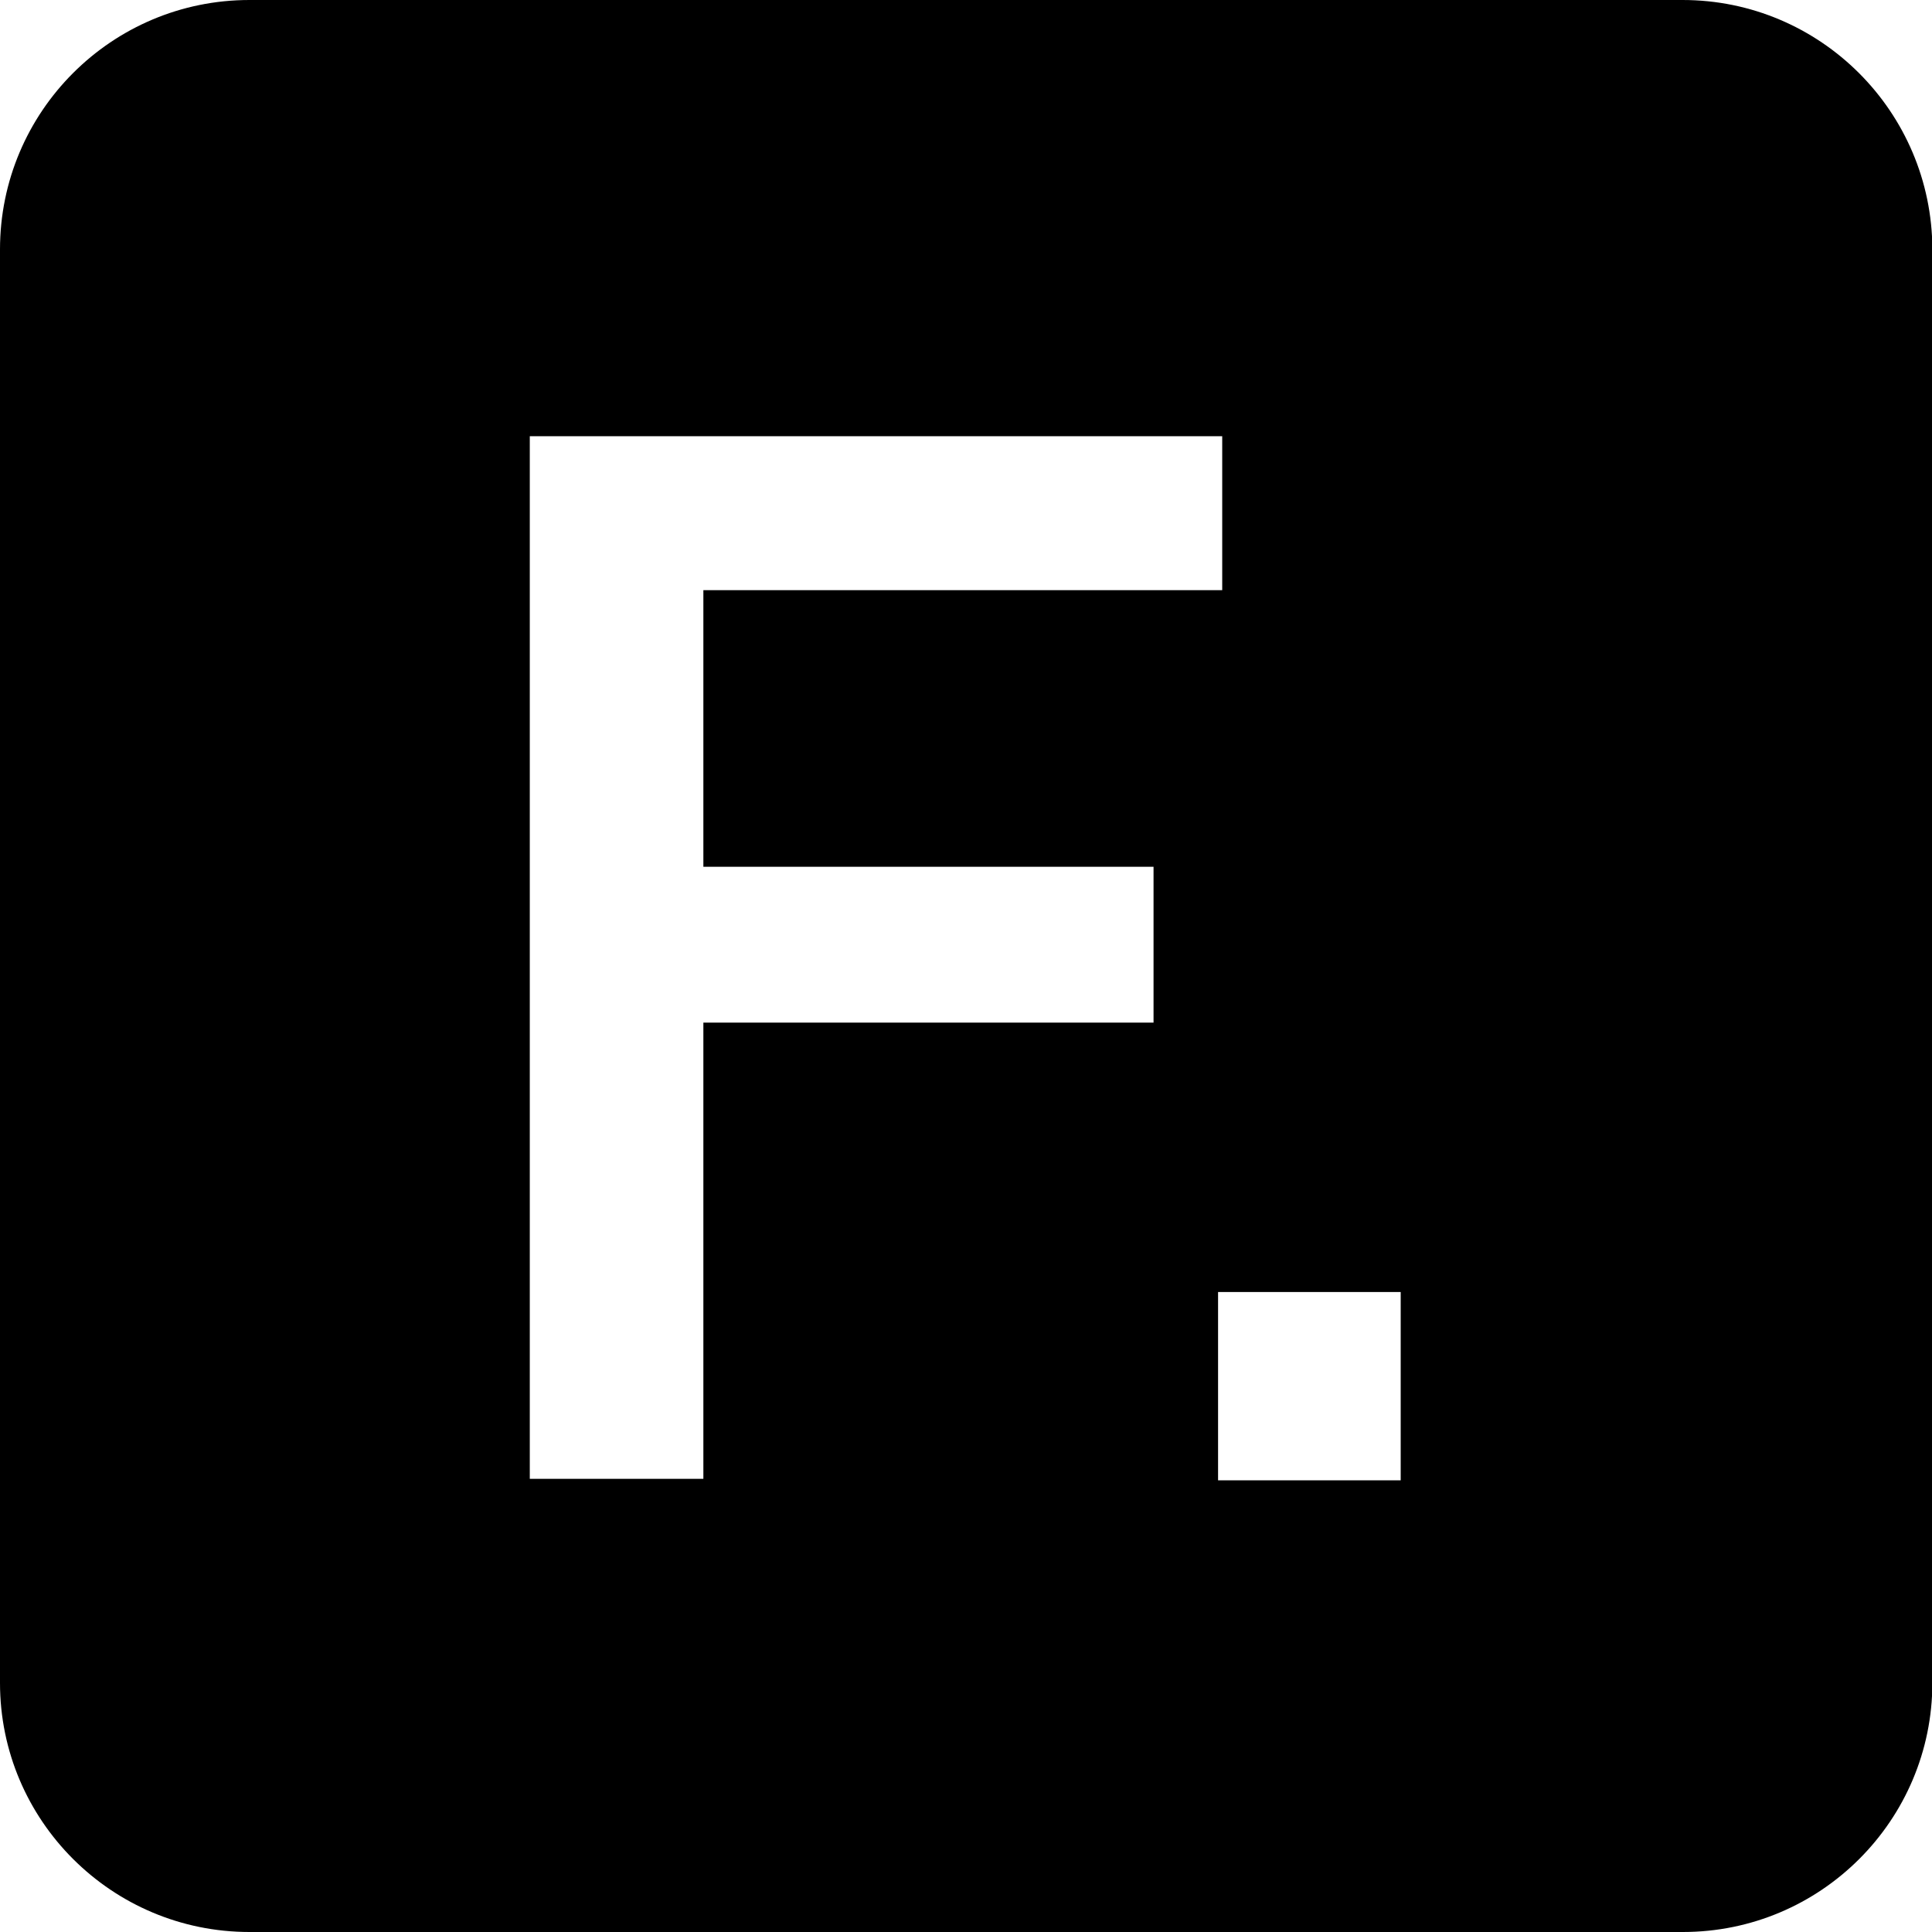
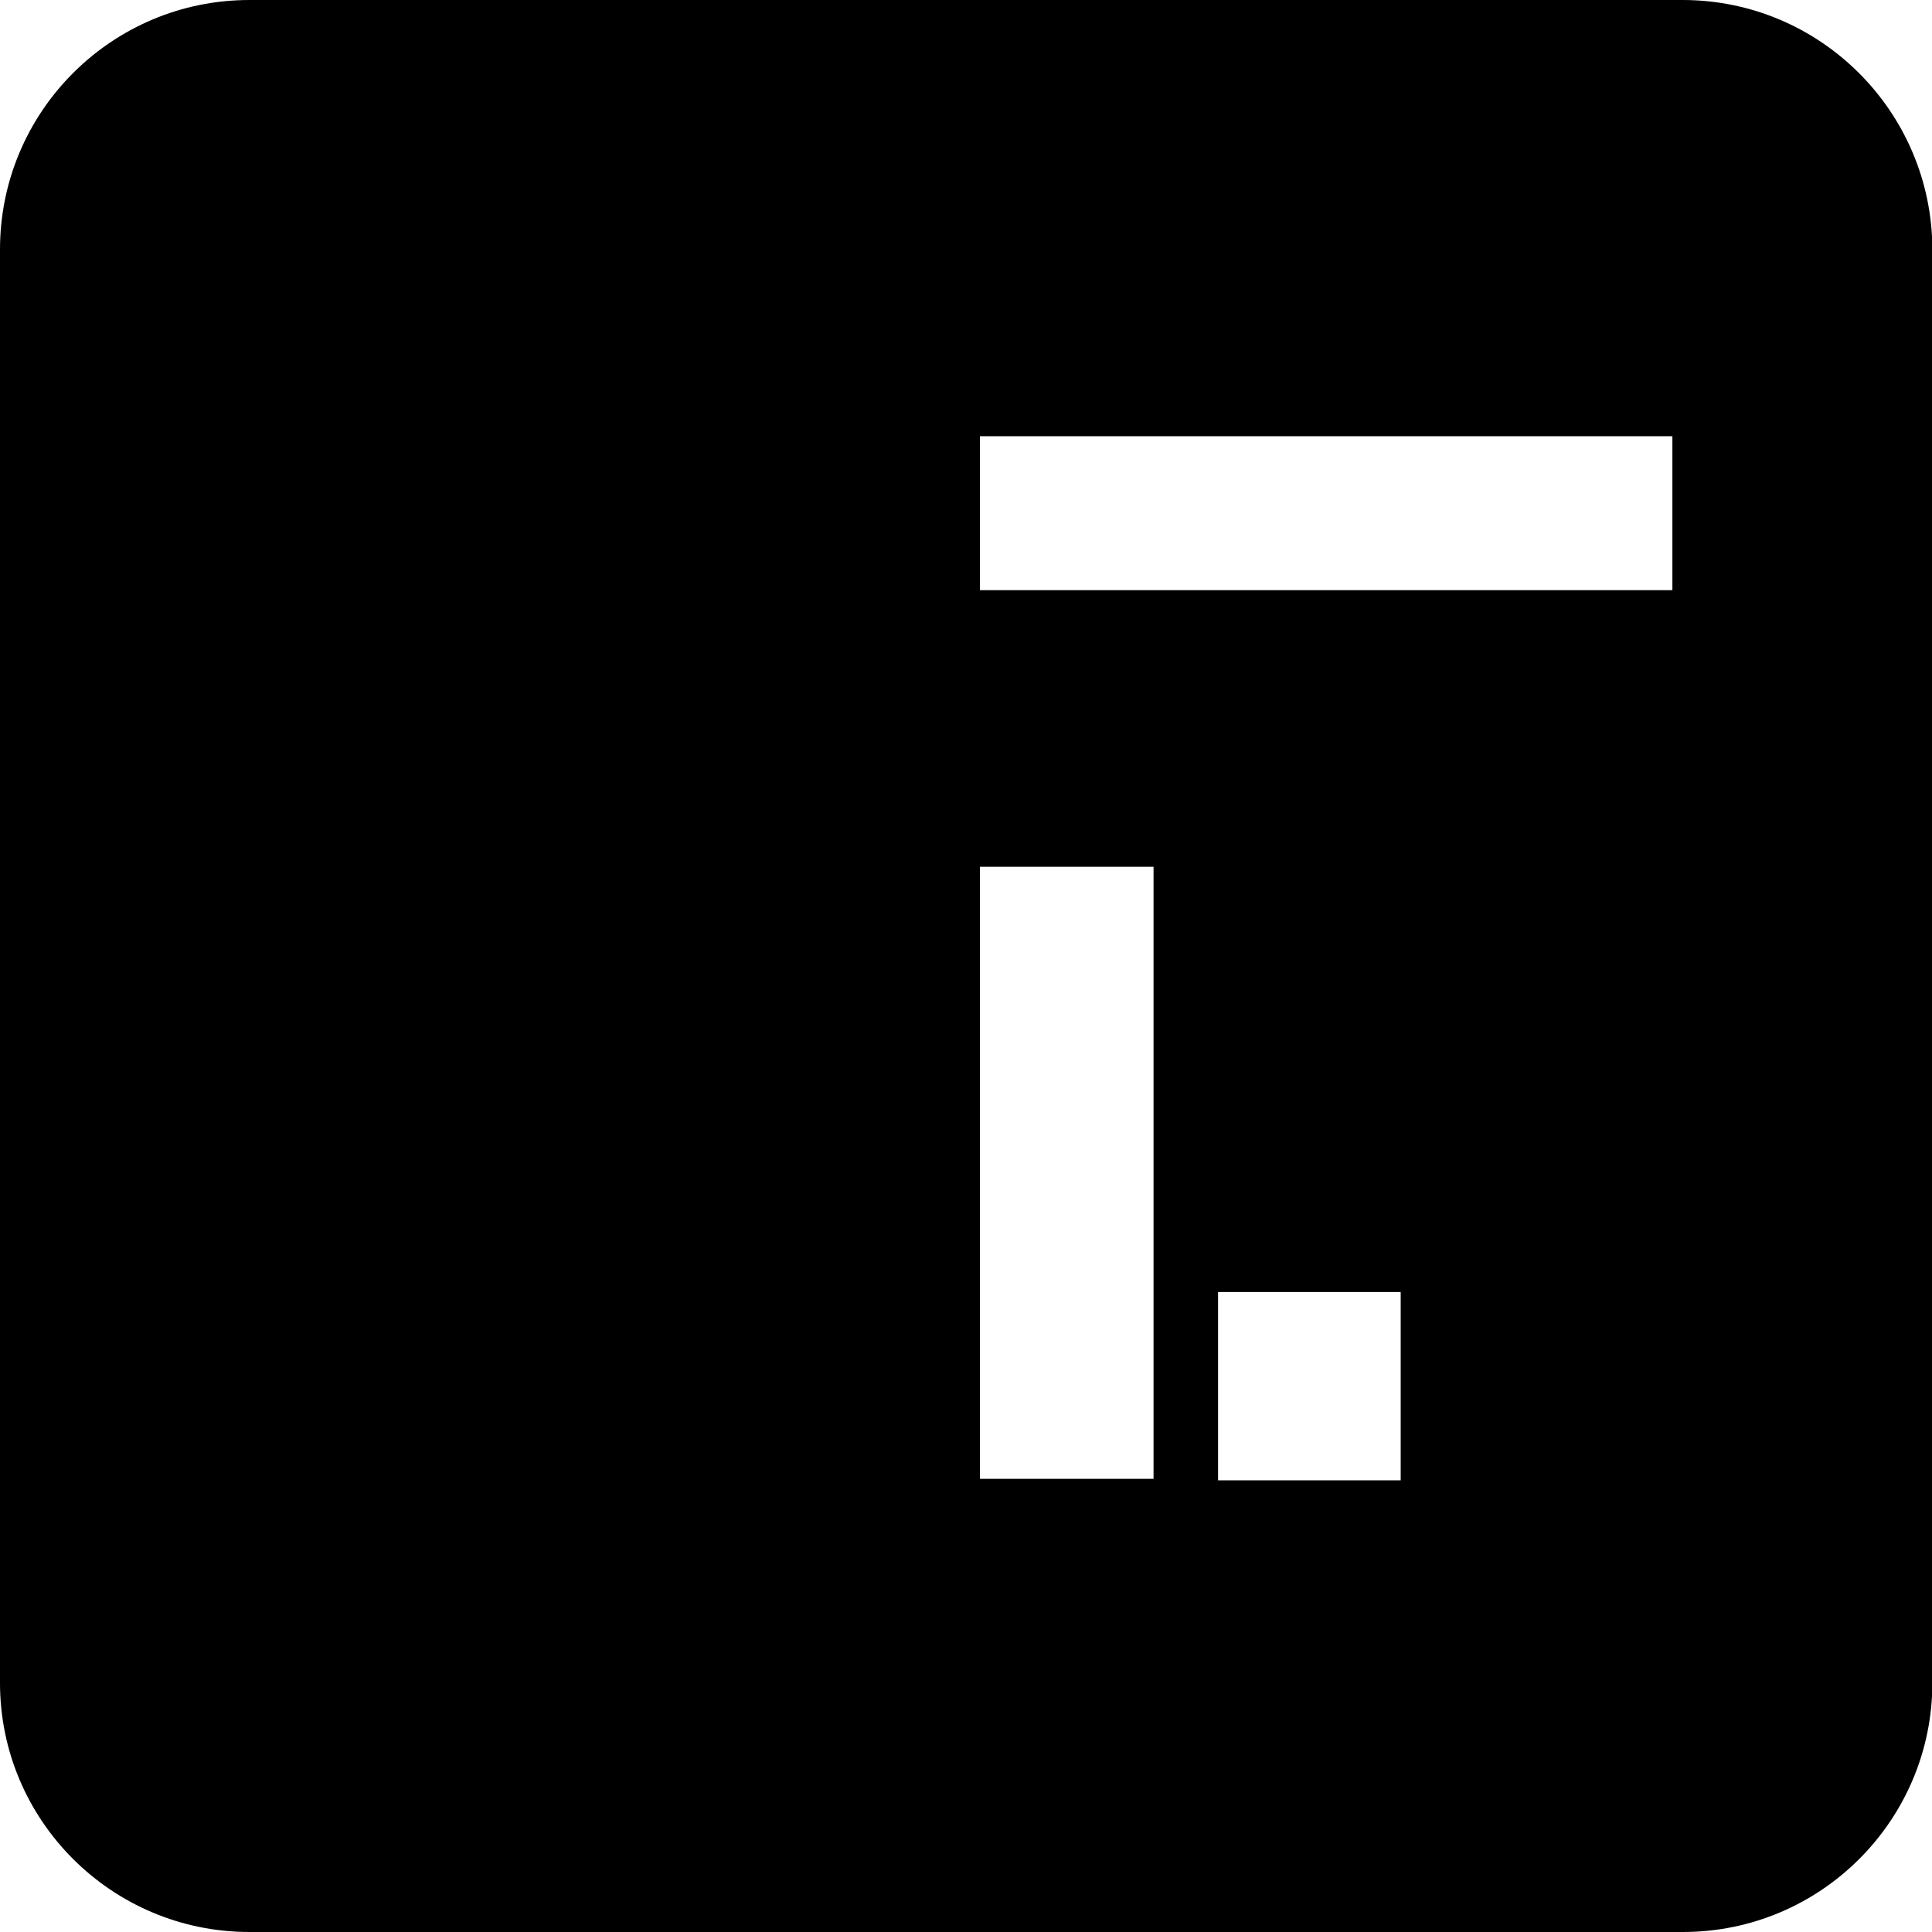
<svg xmlns="http://www.w3.org/2000/svg" xml:space="preserve" viewBox="0 0 512 512">
-   <path d="M445.9 0H66.1C29.6 0 0 29.6 0 66.1V446c0 36.4 29.6 66 66.1 66H446c36.5 0 66.1-29.6 66.1-66.1V66.1C512 29.6 482.4 0 445.9 0M305.7 271H186.4v120.9h-46V115.6h183.5v40.8H186.4v73.3h119.3zm65.5 121.3h-48.4v-49.9h48.4z" />
+   <path d="M445.9 0H66.1C29.6 0 0 29.6 0 66.1V446c0 36.4 29.6 66 66.1 66H446c36.5 0 66.1-29.6 66.1-66.1V66.1C512 29.6 482.4 0 445.9 0M305.7 271v120.9h-46V115.6h183.5v40.8H186.4v73.3h119.3zm65.5 121.3h-48.4v-49.9h48.4z" />
</svg>